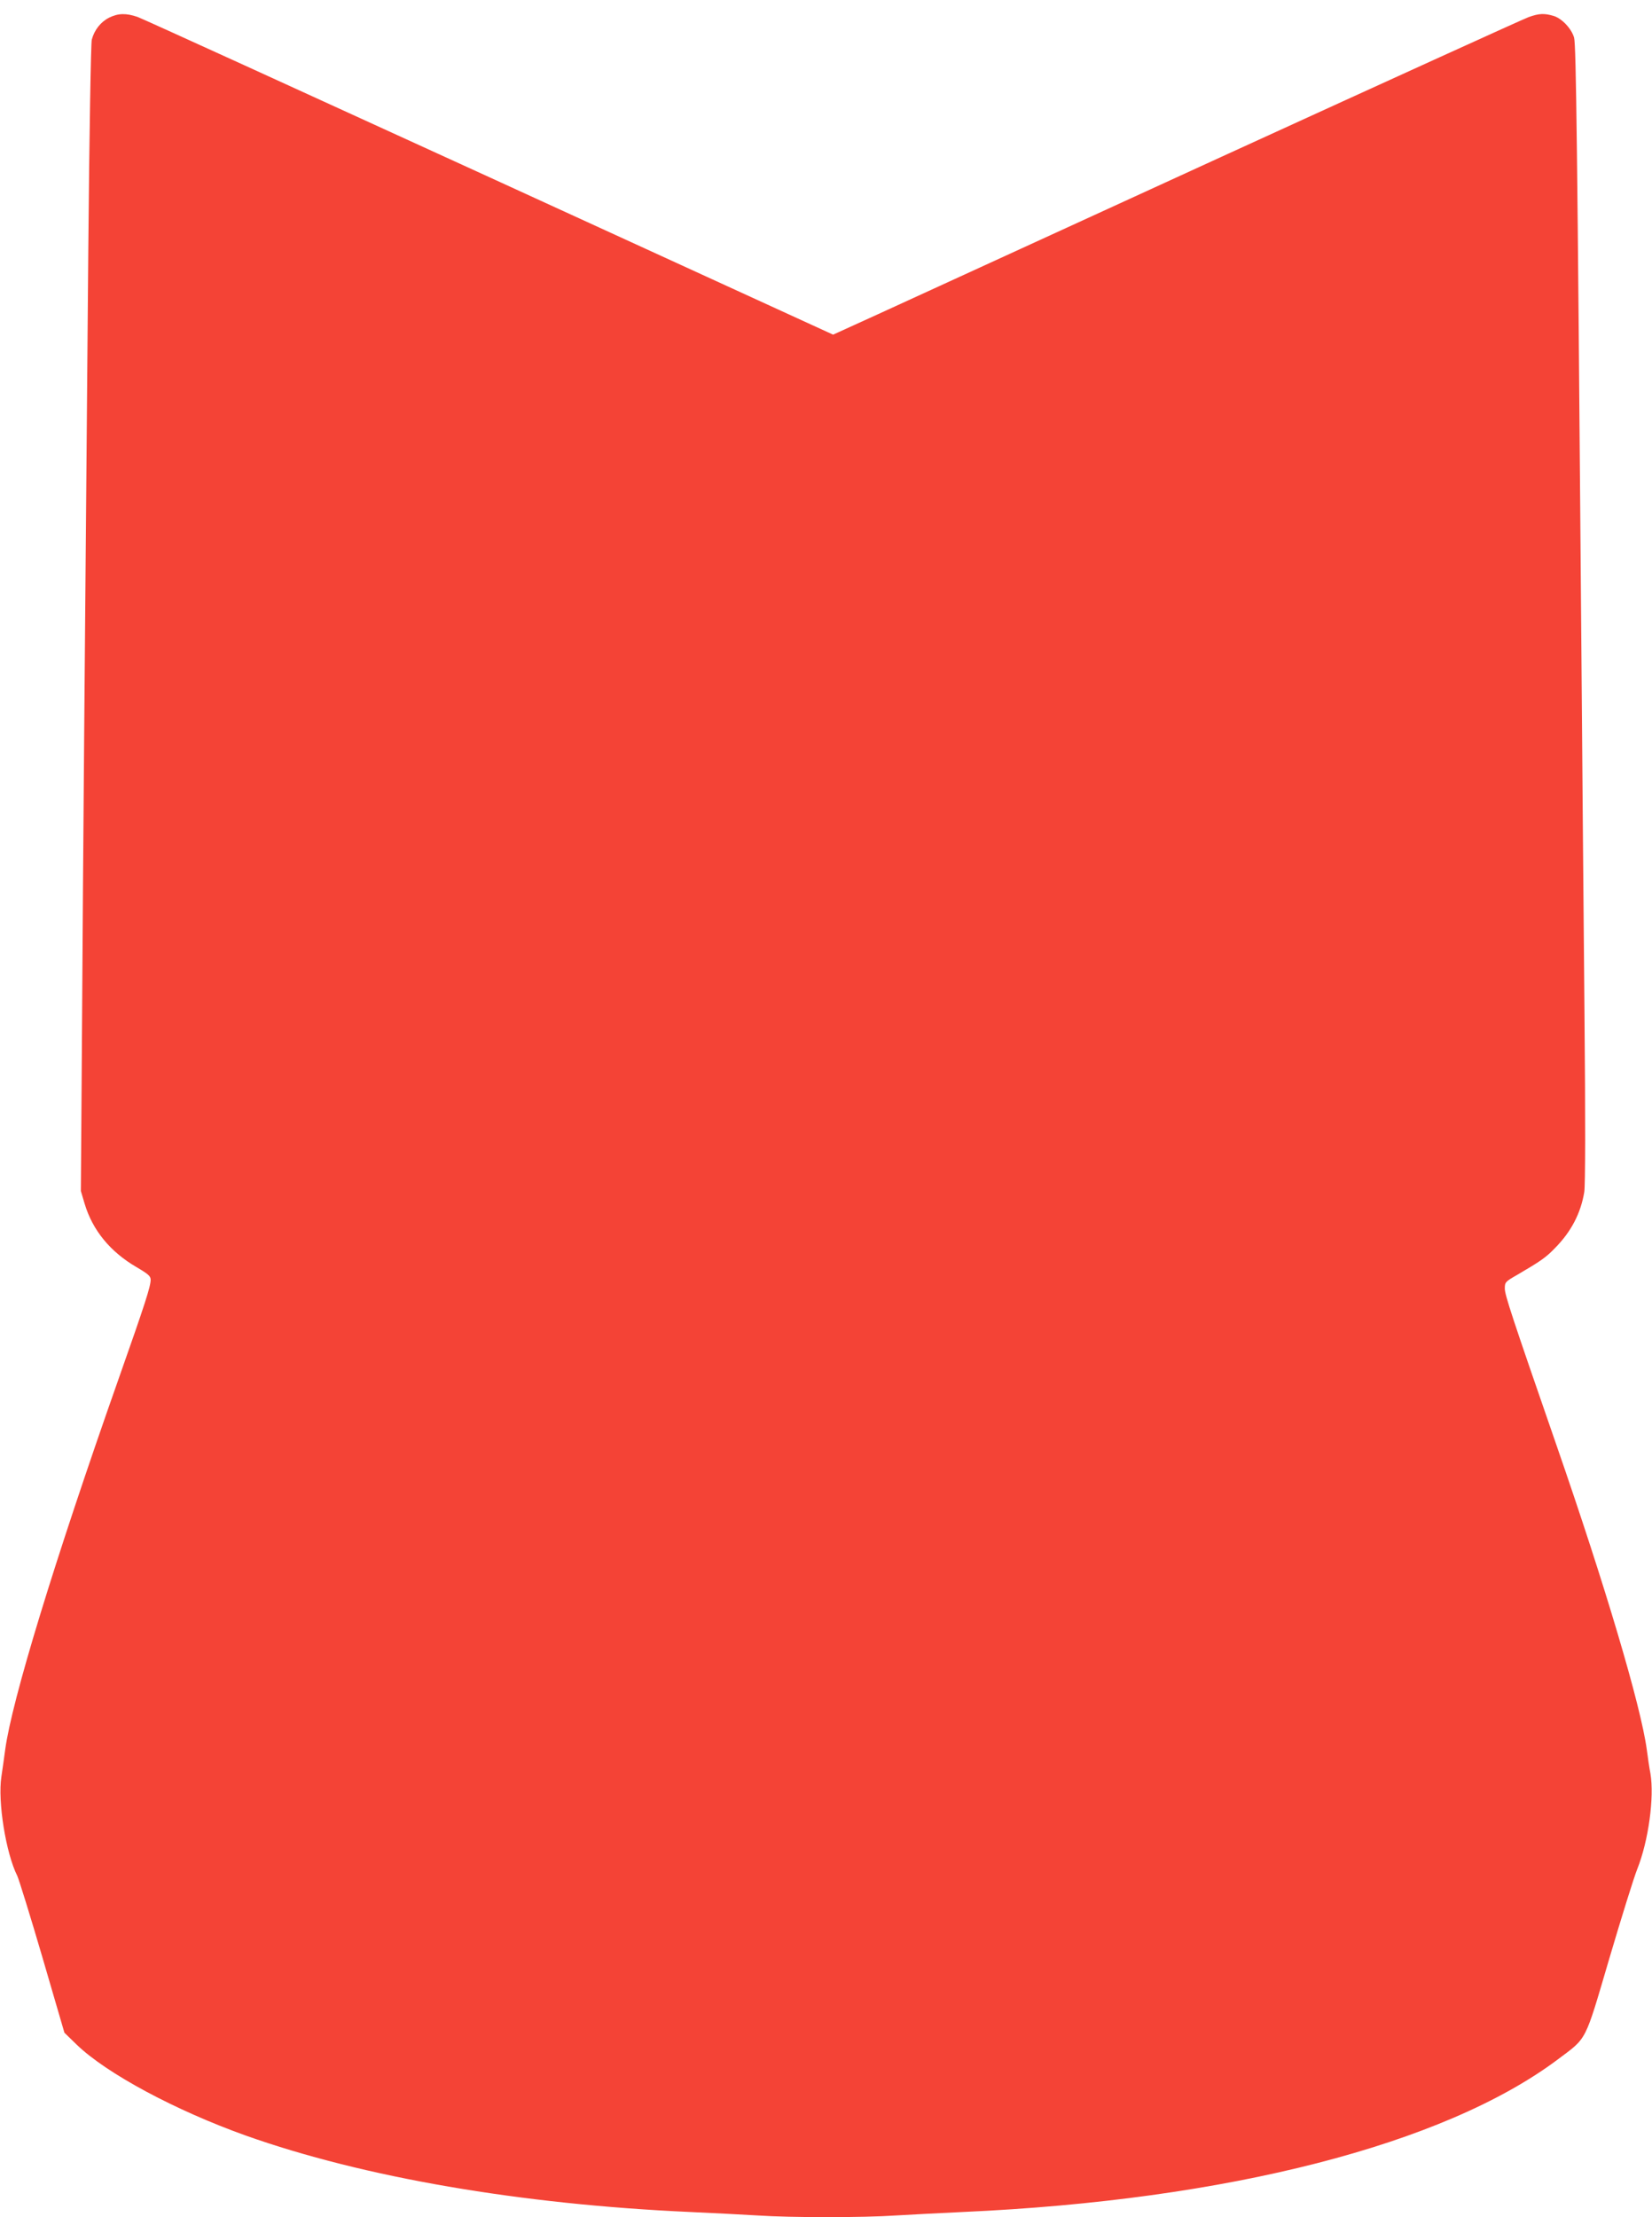
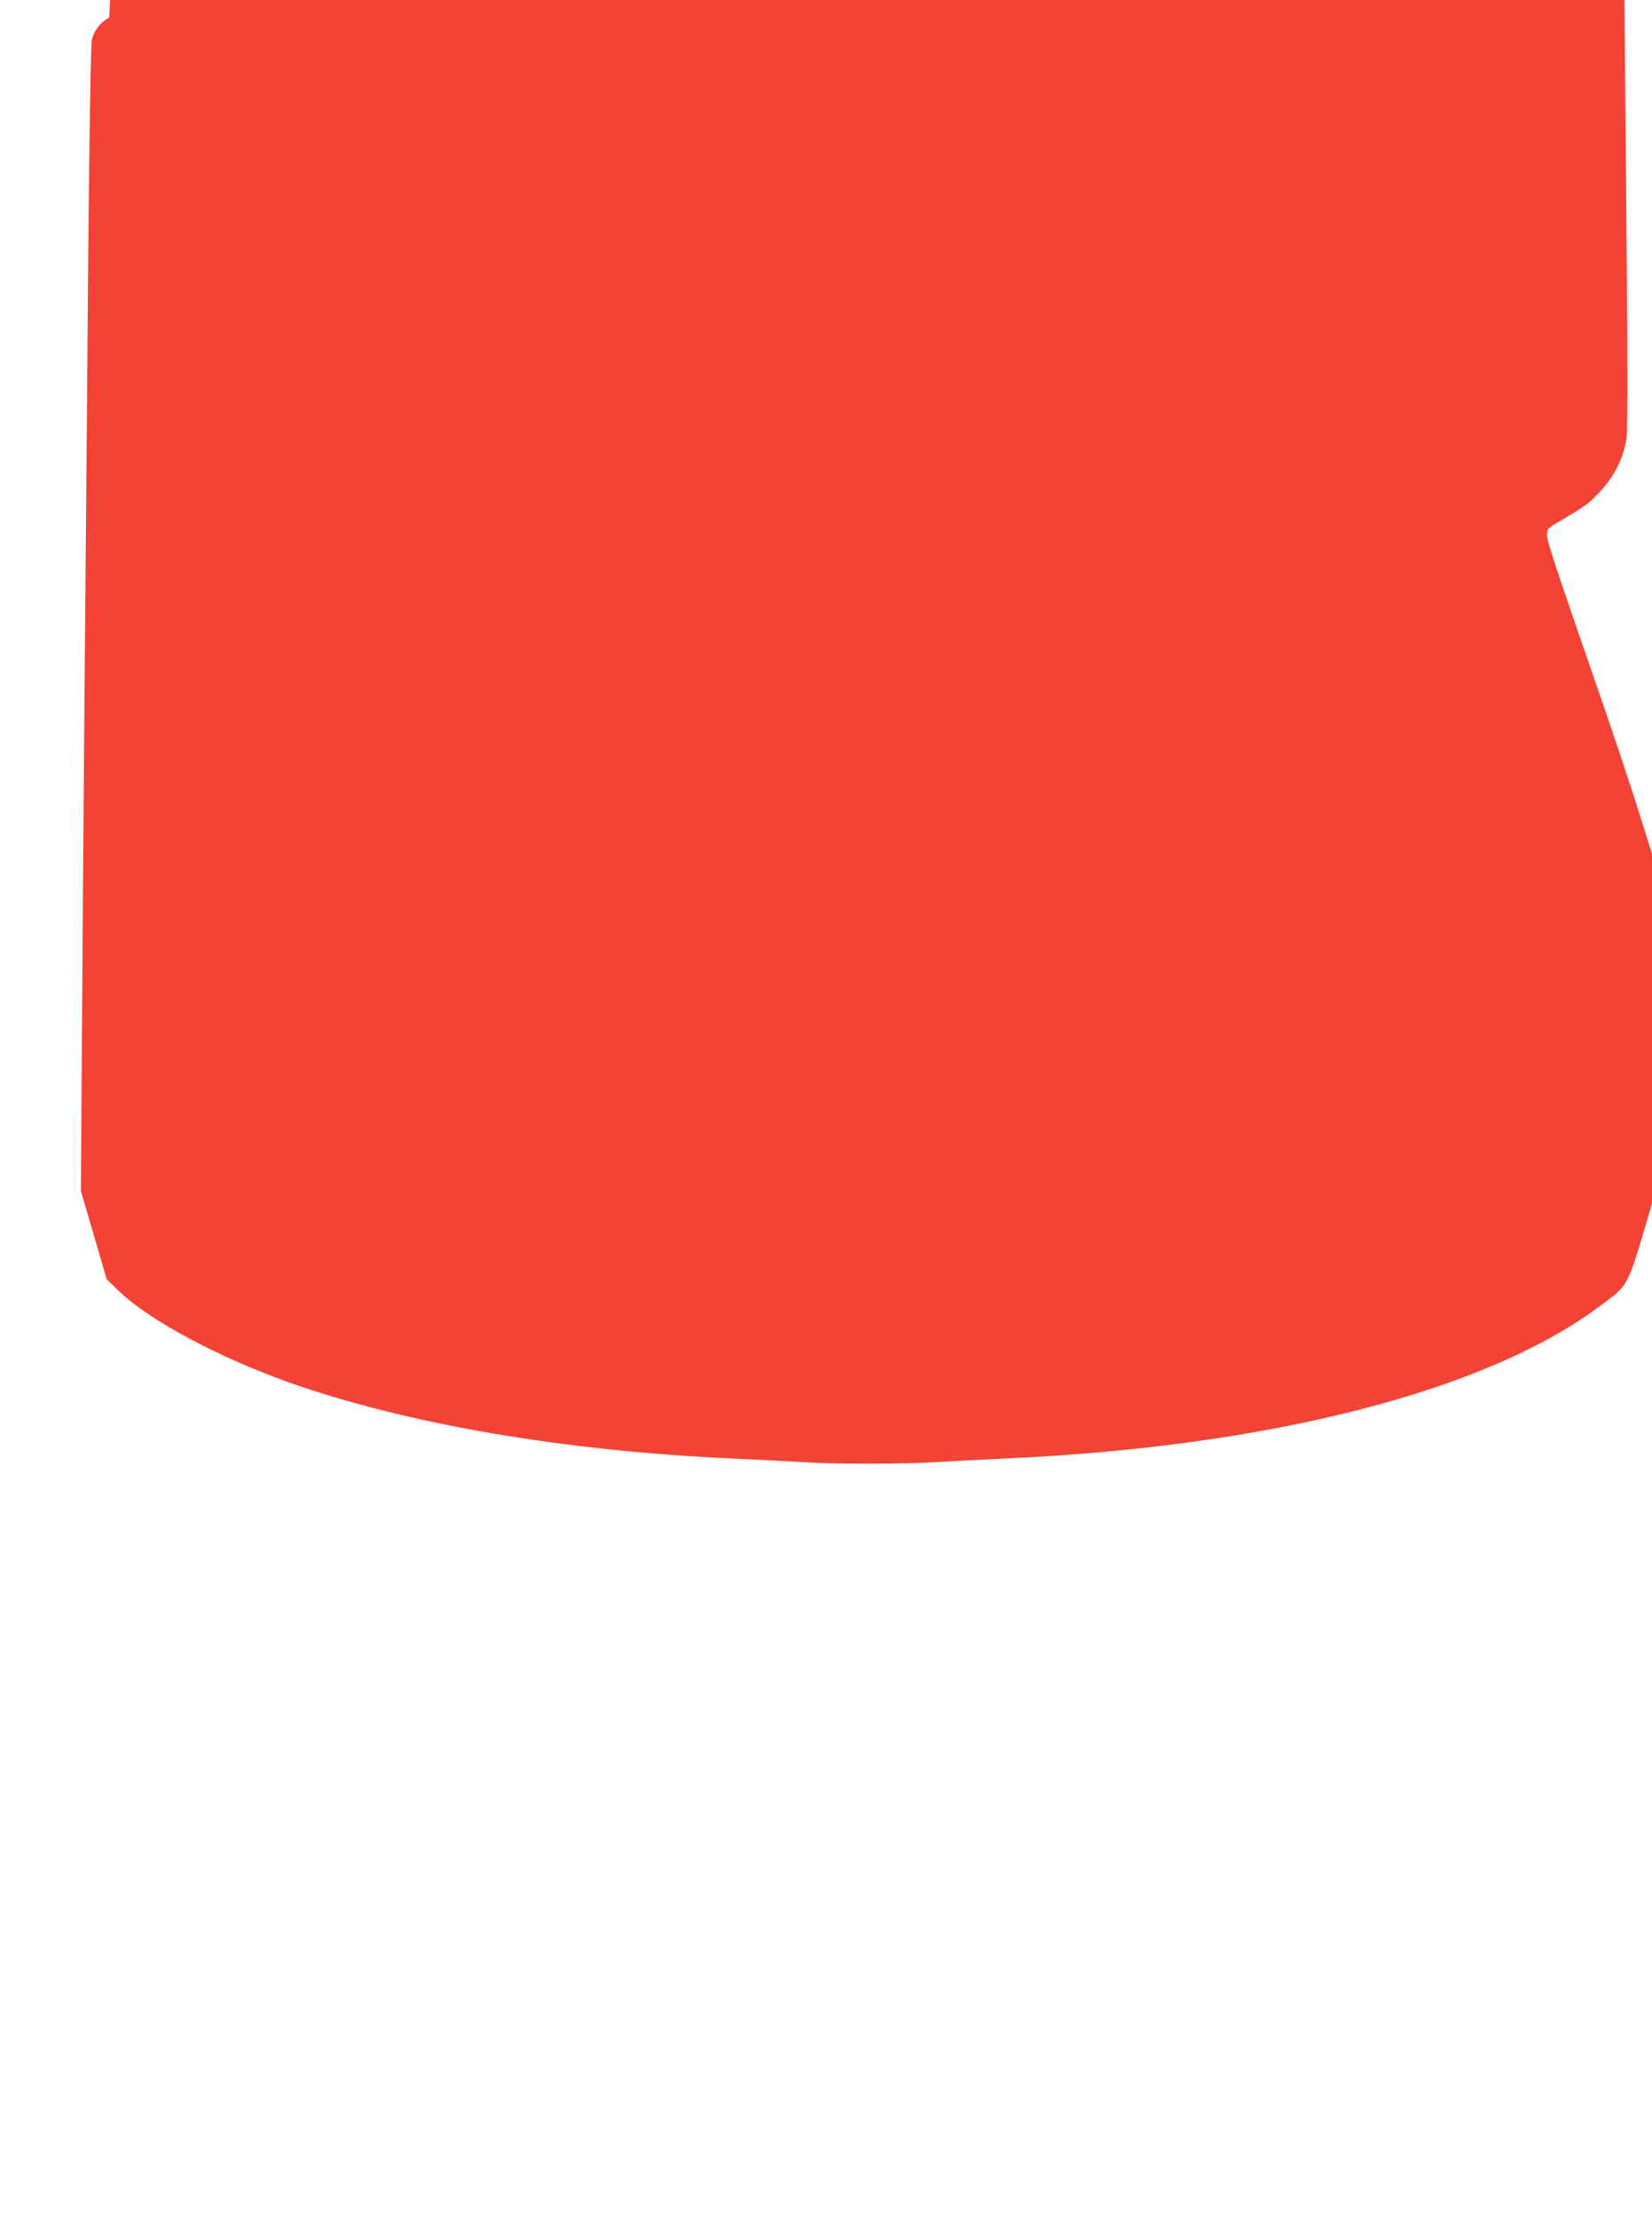
<svg xmlns="http://www.w3.org/2000/svg" version="1.0" width="954pt" height="1280pt" viewBox="0 0 954 1280" preserveAspectRatio="xMidYMid meet">
  <g transform="translate(0,1280) scale(0.1,-0.1)" fill="#f44336" stroke="none">
-     <path d="M630 12698 c-49 -25 -85 -71 -100 -127 -5 -21 -14 -524 -20 -1206 -21 -2430 -30 -3480 -36 -4445 l-7 -996 22 -74 c46 -153 148 -277 299 -365 68 -40 82 -52 82 -73 0 -39 -32 -138 -185 -572 -373 -1058 -617 -1859 -655 -2141 -6 -46 -16 -116 -22 -156 -22 -143 26 -442 92 -573 9 -19 75 -231 145 -470 l127 -435 71 -69 c173 -167 571 -380 977 -525 679 -241 1586 -397 2565 -441 132 -6 308 -15 390 -20 193 -13 608 -13 800 0 83 5 256 14 385 20 1527 68 2779 389 3435 880 173 130 154 93 299 585 70 237 142 468 161 515 65 163 99 415 76 551 -6 30 -15 92 -21 138 -34 252 -240 946 -522 1759 -256 739 -298 866 -298 903 0 37 3 40 73 80 135 79 164 99 217 154 94 95 149 202 169 324 6 39 7 413 1 1043 -5 541 -14 1602 -20 2358 -21 2606 -28 3223 -40 3263 -15 52 -71 111 -118 125 -54 16 -84 15 -145 -7 -28 -10 -828 -374 -1777 -808 -949 -435 -1841 -843 -1982 -908 l-257 -117 -1983 908 c-1091 499 -2005 916 -2033 926 -67 23 -112 22 -165 -4z" />
+     <path d="M630 12698 c-49 -25 -85 -71 -100 -127 -5 -21 -14 -524 -20 -1206 -21 -2430 -30 -3480 -36 -4445 l-7 -996 22 -74 l127 -435 71 -69 c173 -167 571 -380 977 -525 679 -241 1586 -397 2565 -441 132 -6 308 -15 390 -20 193 -13 608 -13 800 0 83 5 256 14 385 20 1527 68 2779 389 3435 880 173 130 154 93 299 585 70 237 142 468 161 515 65 163 99 415 76 551 -6 30 -15 92 -21 138 -34 252 -240 946 -522 1759 -256 739 -298 866 -298 903 0 37 3 40 73 80 135 79 164 99 217 154 94 95 149 202 169 324 6 39 7 413 1 1043 -5 541 -14 1602 -20 2358 -21 2606 -28 3223 -40 3263 -15 52 -71 111 -118 125 -54 16 -84 15 -145 -7 -28 -10 -828 -374 -1777 -808 -949 -435 -1841 -843 -1982 -908 l-257 -117 -1983 908 c-1091 499 -2005 916 -2033 926 -67 23 -112 22 -165 -4z" />
  </g>
</svg>